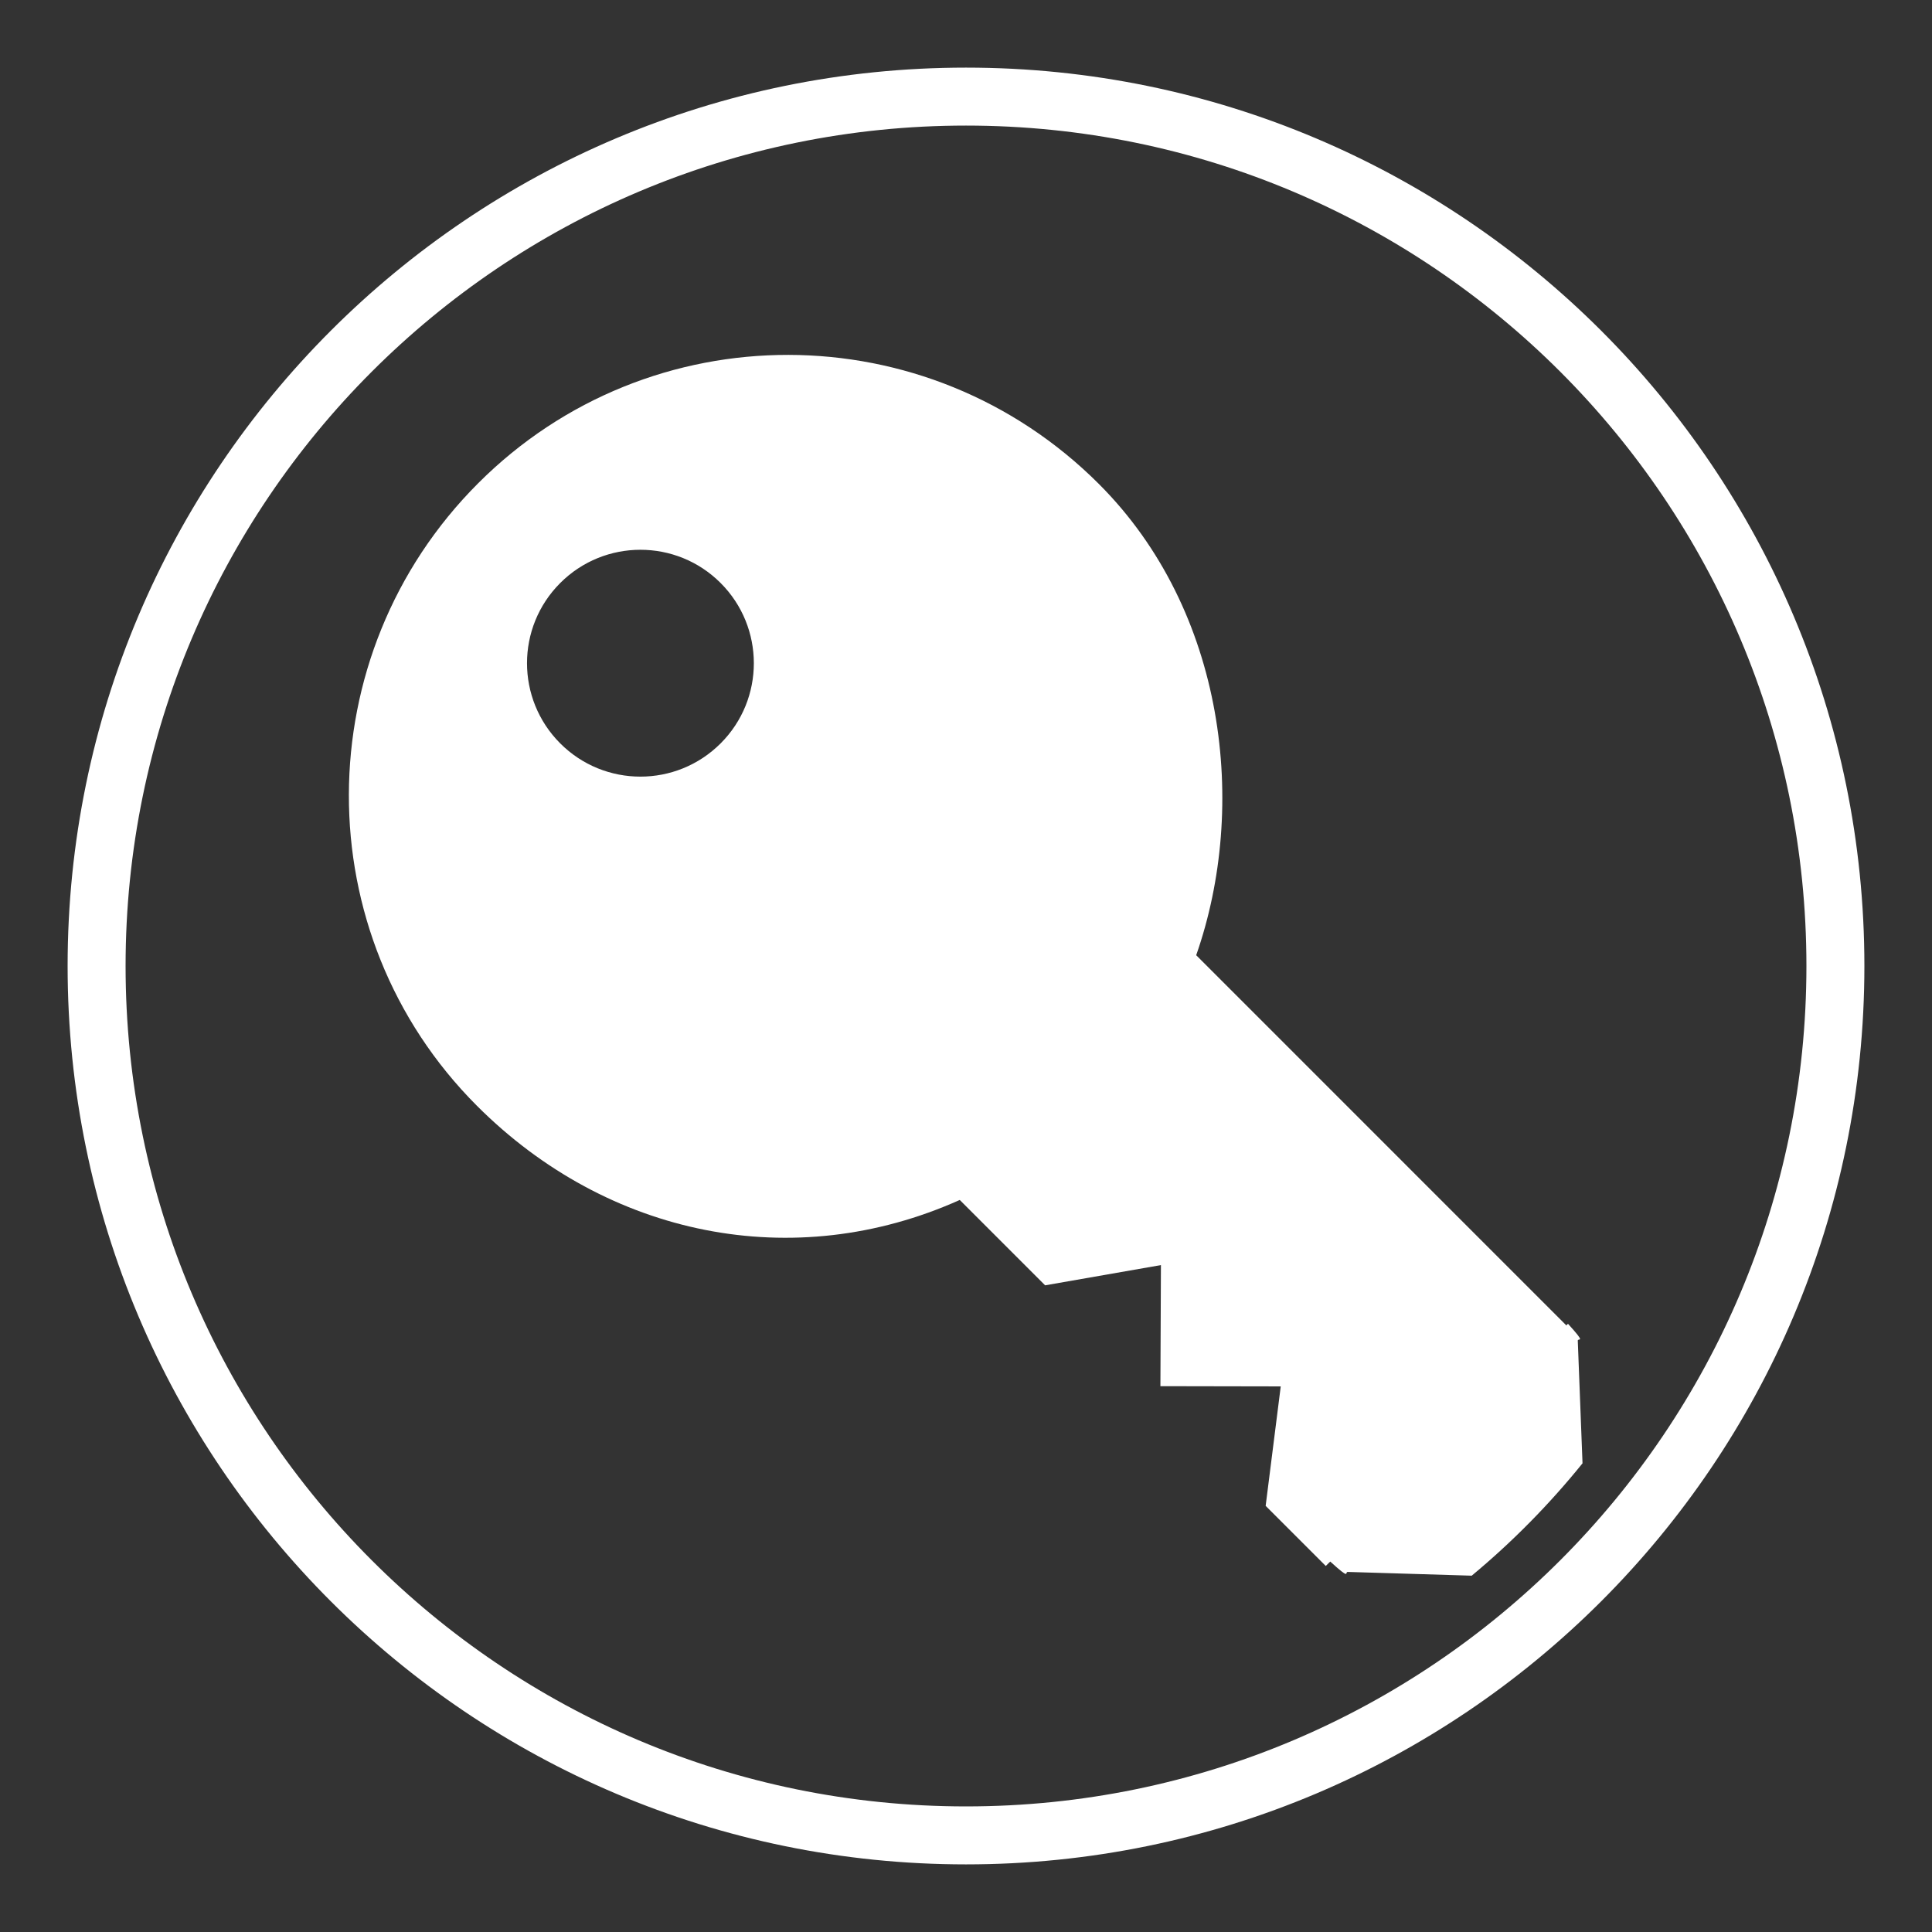
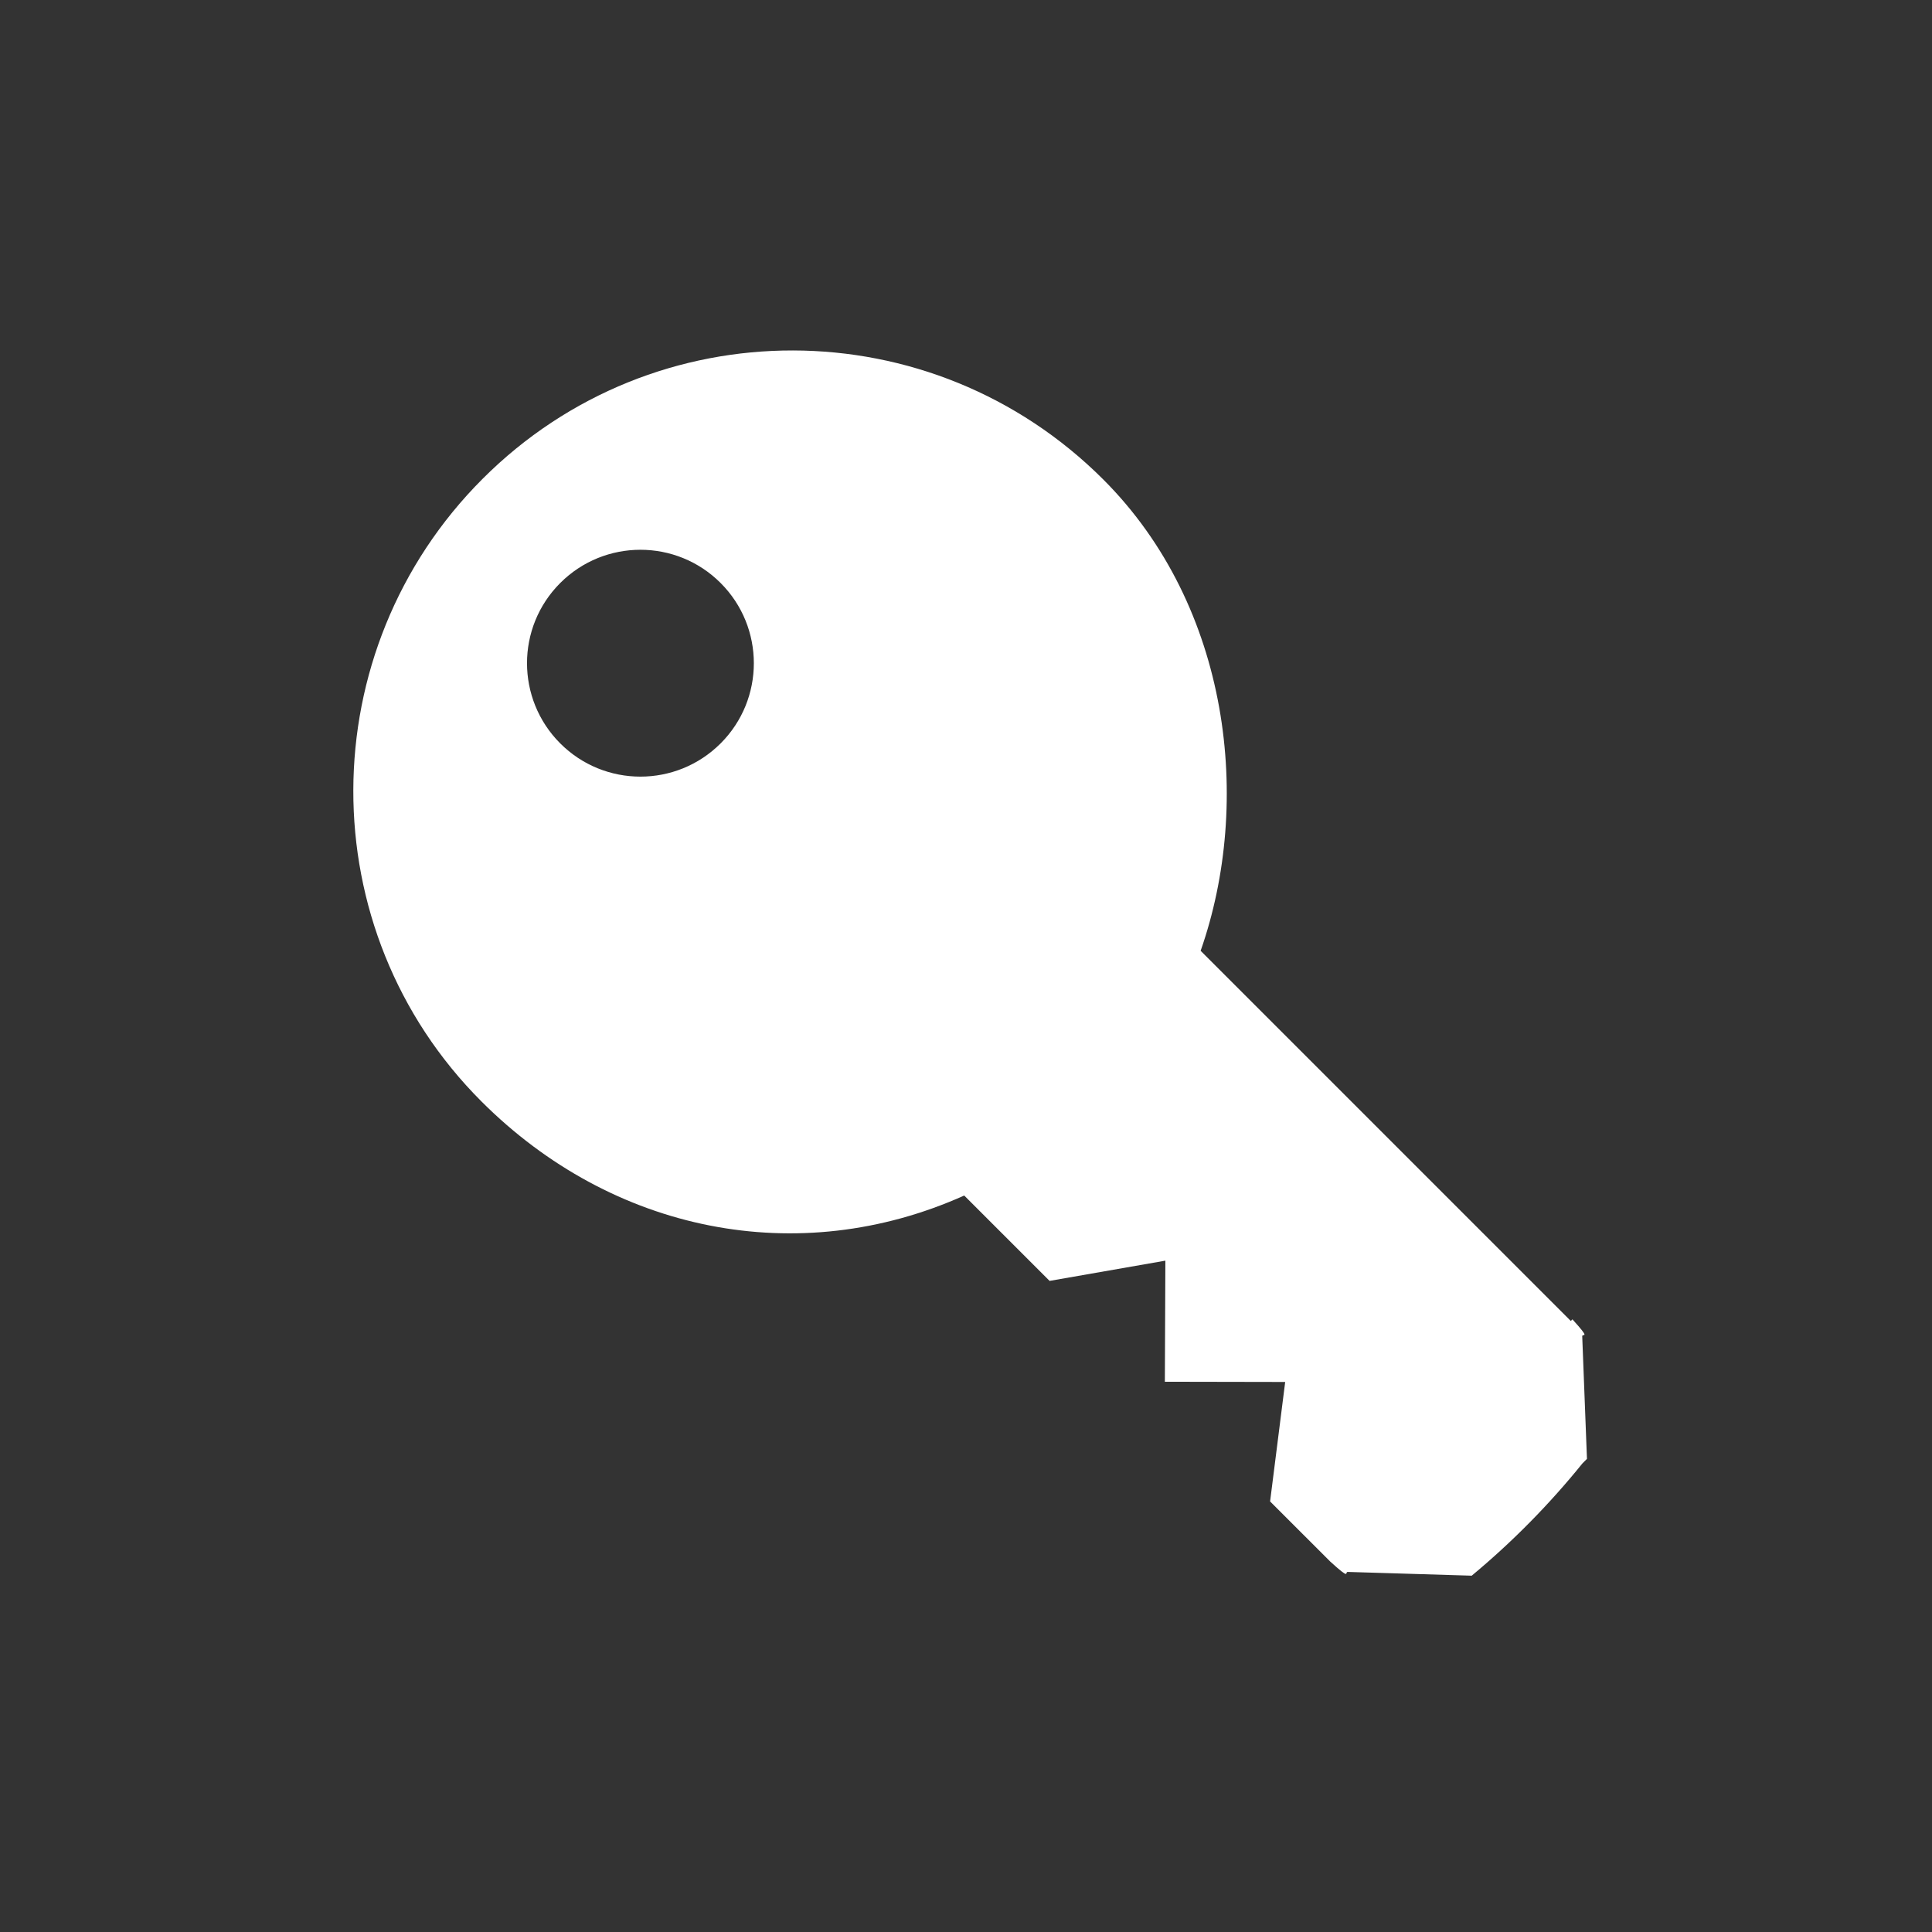
<svg xmlns="http://www.w3.org/2000/svg" xml:space="preserve" width="200px" height="200px" version="1.1" style="shape-rendering:geometricPrecision; text-rendering:geometricPrecision; image-rendering:optimizeQuality; fill-rule:evenodd; clip-rule:evenodd" viewBox="0 0 2000000 2000000">
  <rect x="0" y="0" width="2000000" height="2000000" fill="#333333" stroke="none" />
  <defs>
    <style type="text/css">
   
    .fil1 {fill:white}
    .fil0 {fill:white;fill-rule:nonzero}
   
  </style>
  </defs>
  <g id="Capa_x0020_1">
-     <path class="fil0" d="M1000003 69993c256808,0 489312,104097 657608,272396 168299,168296 272396,400800 272396,657608 0,256808 -104097,489312 -272396,657608 -168296,168299 -400800,272396 -657608,272396 -256808,0 -489312,-104097 -657608,-272396 -168299,-168296 -272396,-400800 -272396,-657608 0,-256808 104097,-489312 272396,-657608 168296,-168299 400800,-272396 657608,-272396zm615184 314820c-157433,-157437 -374939,-254816 -615184,-254816 -240245,0 -457751,97379 -615185,254816 -157436,157433 -254815,374939 -254815,615184 0,240245 97379,457751 254815,615185 157434,157436 374940,254815 615185,254815 240245,0 457751,-97379 615184,-254815 157437,-157434 254816,-374940 254816,-615185 0,-240245 -97379,-457751 -254816,-615184z" />
-     <path class="fil1" d="M1638211 1514824c-34300,42460 -72715,81451 -114696,116311l-128421 -3886c-3252,0 3705,9020 -18051,-10738l-4604 4584c-110,-113 -110,-113 -286,-292l-61957 -61951 15619 -123659 -124566 -233 536 -125351 -119875 20954 -3197 -3198 -85173 -85172c-171933,77097 -364267,38072 -499727,-97388 -177670,-177659 -176496,-466915 1199,-644571 177623,-177670 464883,-176871 642574,788 131488,131499 154562,334160 100703,487812l382996 383027c88,122 88,88 176,210l1698 -1727c19746,21773 10150,14208 10150,17490l4902 126990zm-892227 -745270c-45870,45873 -120195,45873 -166031,0 -45839,-45867 -45873,-120161 0,-166034 45867,-45867 120195,-45867 166031,0 45836,45873 45879,120186 0,166034z" />
+     <path class="fil1" d="M1638211 1514824c-34300,42460 -72715,81451 -114696,116311l-128421 -3886c-3252,0 3705,9020 -18051,-10738c-110,-113 -110,-113 -286,-292l-61957 -61951 15619 -123659 -124566 -233 536 -125351 -119875 20954 -3197 -3198 -85173 -85172c-171933,77097 -364267,38072 -499727,-97388 -177670,-177659 -176496,-466915 1199,-644571 177623,-177670 464883,-176871 642574,788 131488,131499 154562,334160 100703,487812l382996 383027c88,122 88,88 176,210l1698 -1727c19746,21773 10150,14208 10150,17490l4902 126990zm-892227 -745270c-45870,45873 -120195,45873 -166031,0 -45839,-45867 -45873,-120161 0,-166034 45867,-45867 120195,-45867 166031,0 45836,45873 45879,120186 0,166034z" />
  </g>
</svg>